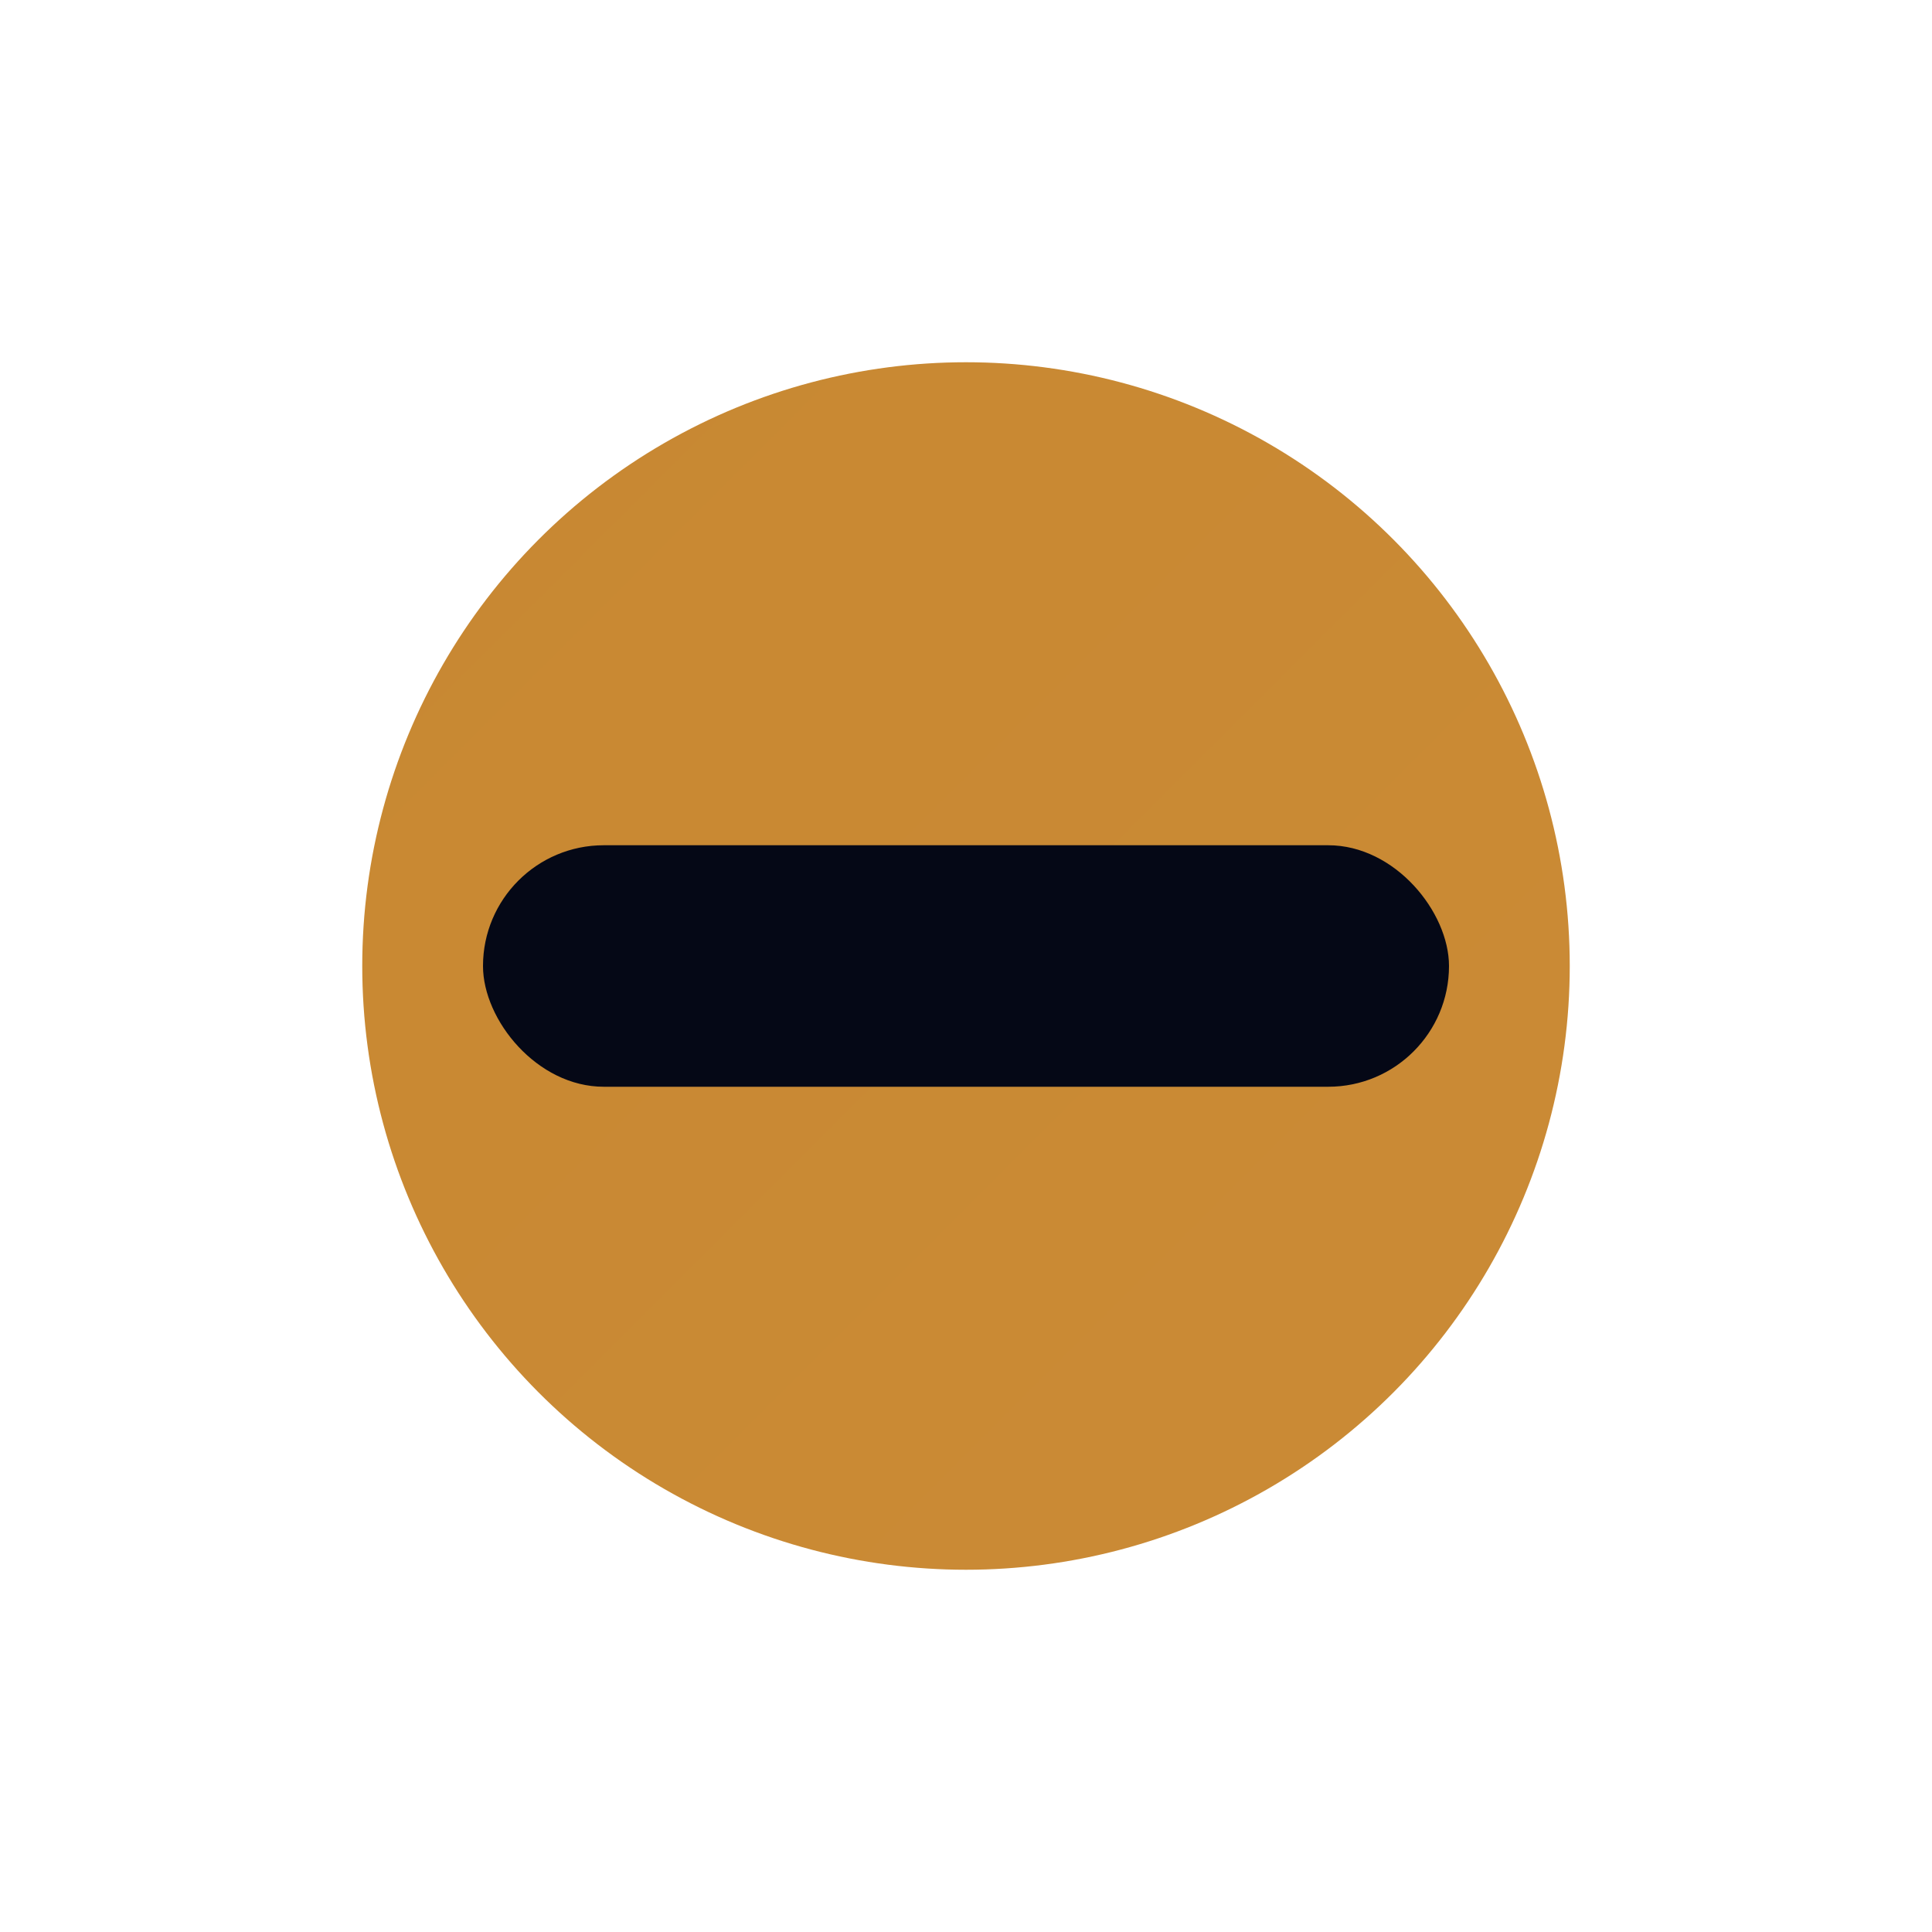
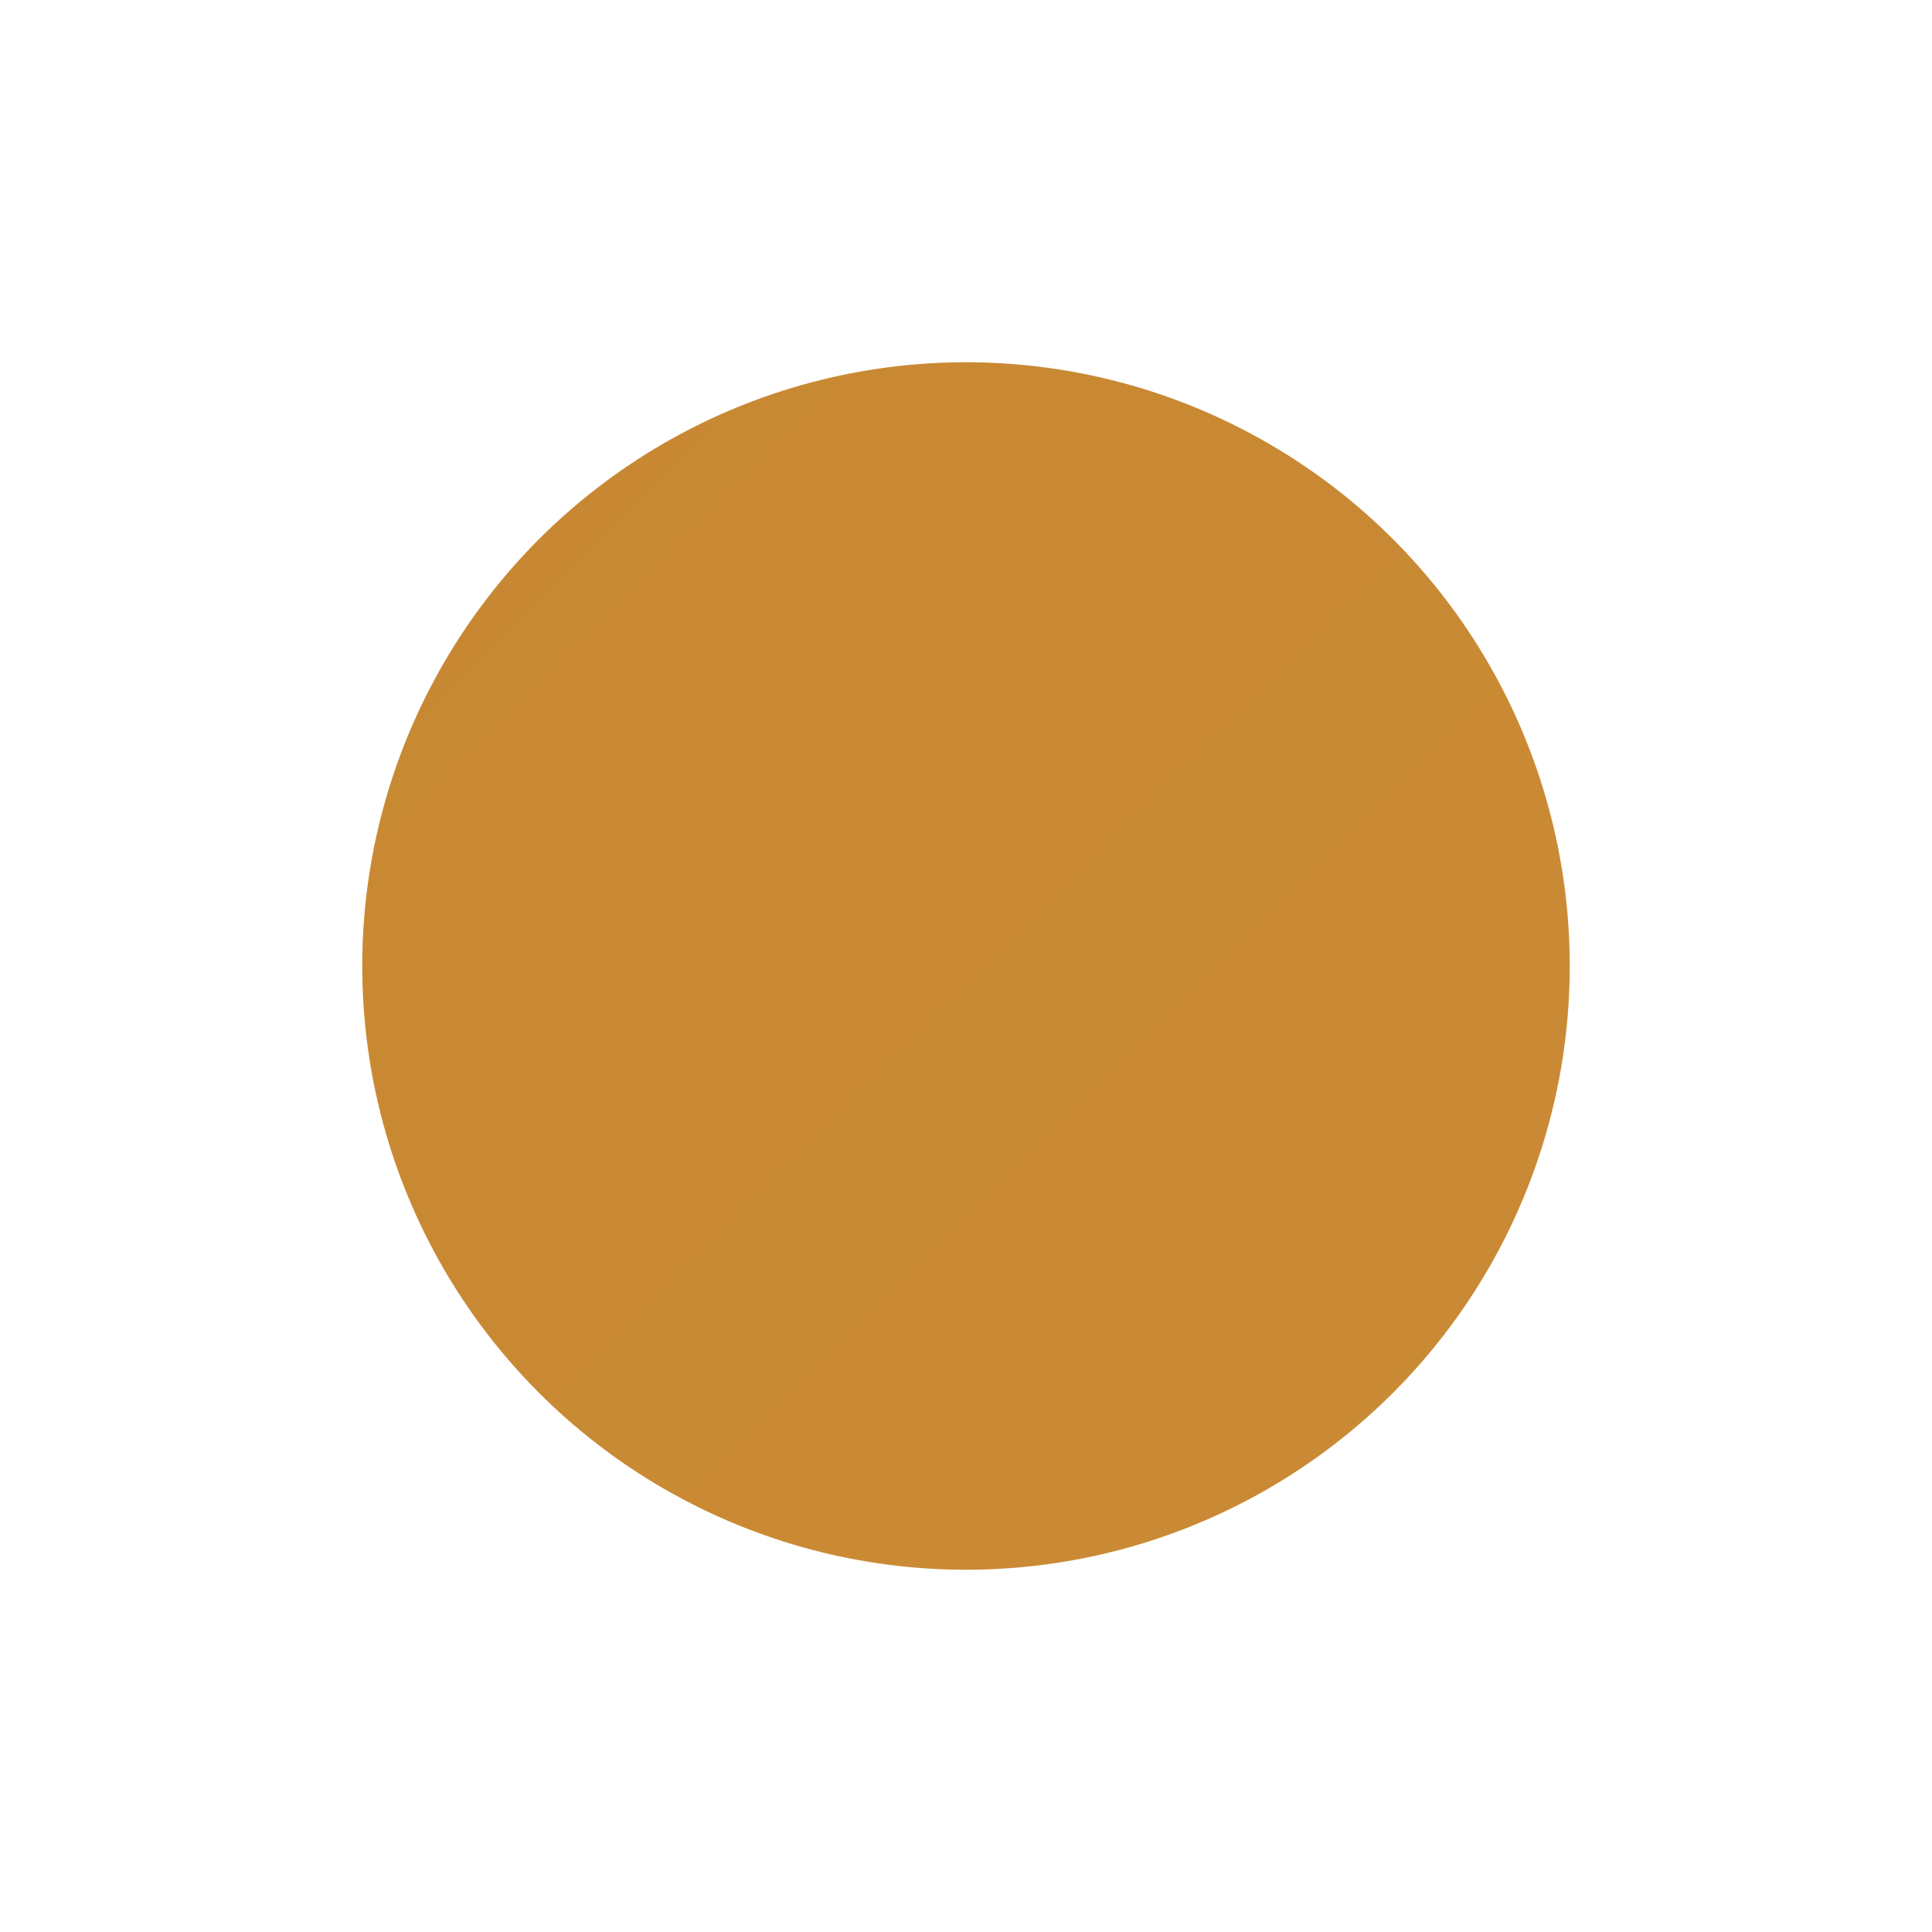
<svg xmlns="http://www.w3.org/2000/svg" width="32" height="32" viewBox="0 0 32 32">
  <defs>
    <linearGradient id="gold" x1="0" y1="0" x2="32" y2="32">
      <stop offset="0%" stop-color="#c88832" />
      <stop offset="50%" stop-color="#f0b76b" />
      <stop offset="100%" stop-color="#ffcf81" />
    </linearGradient>
  </defs>
  <circle cx="16" cy="16" r="10" fill="url(#gold)" />
-   <rect x="8" y="14" width="16" height="4" rx="2" fill="#050816" />
</svg>